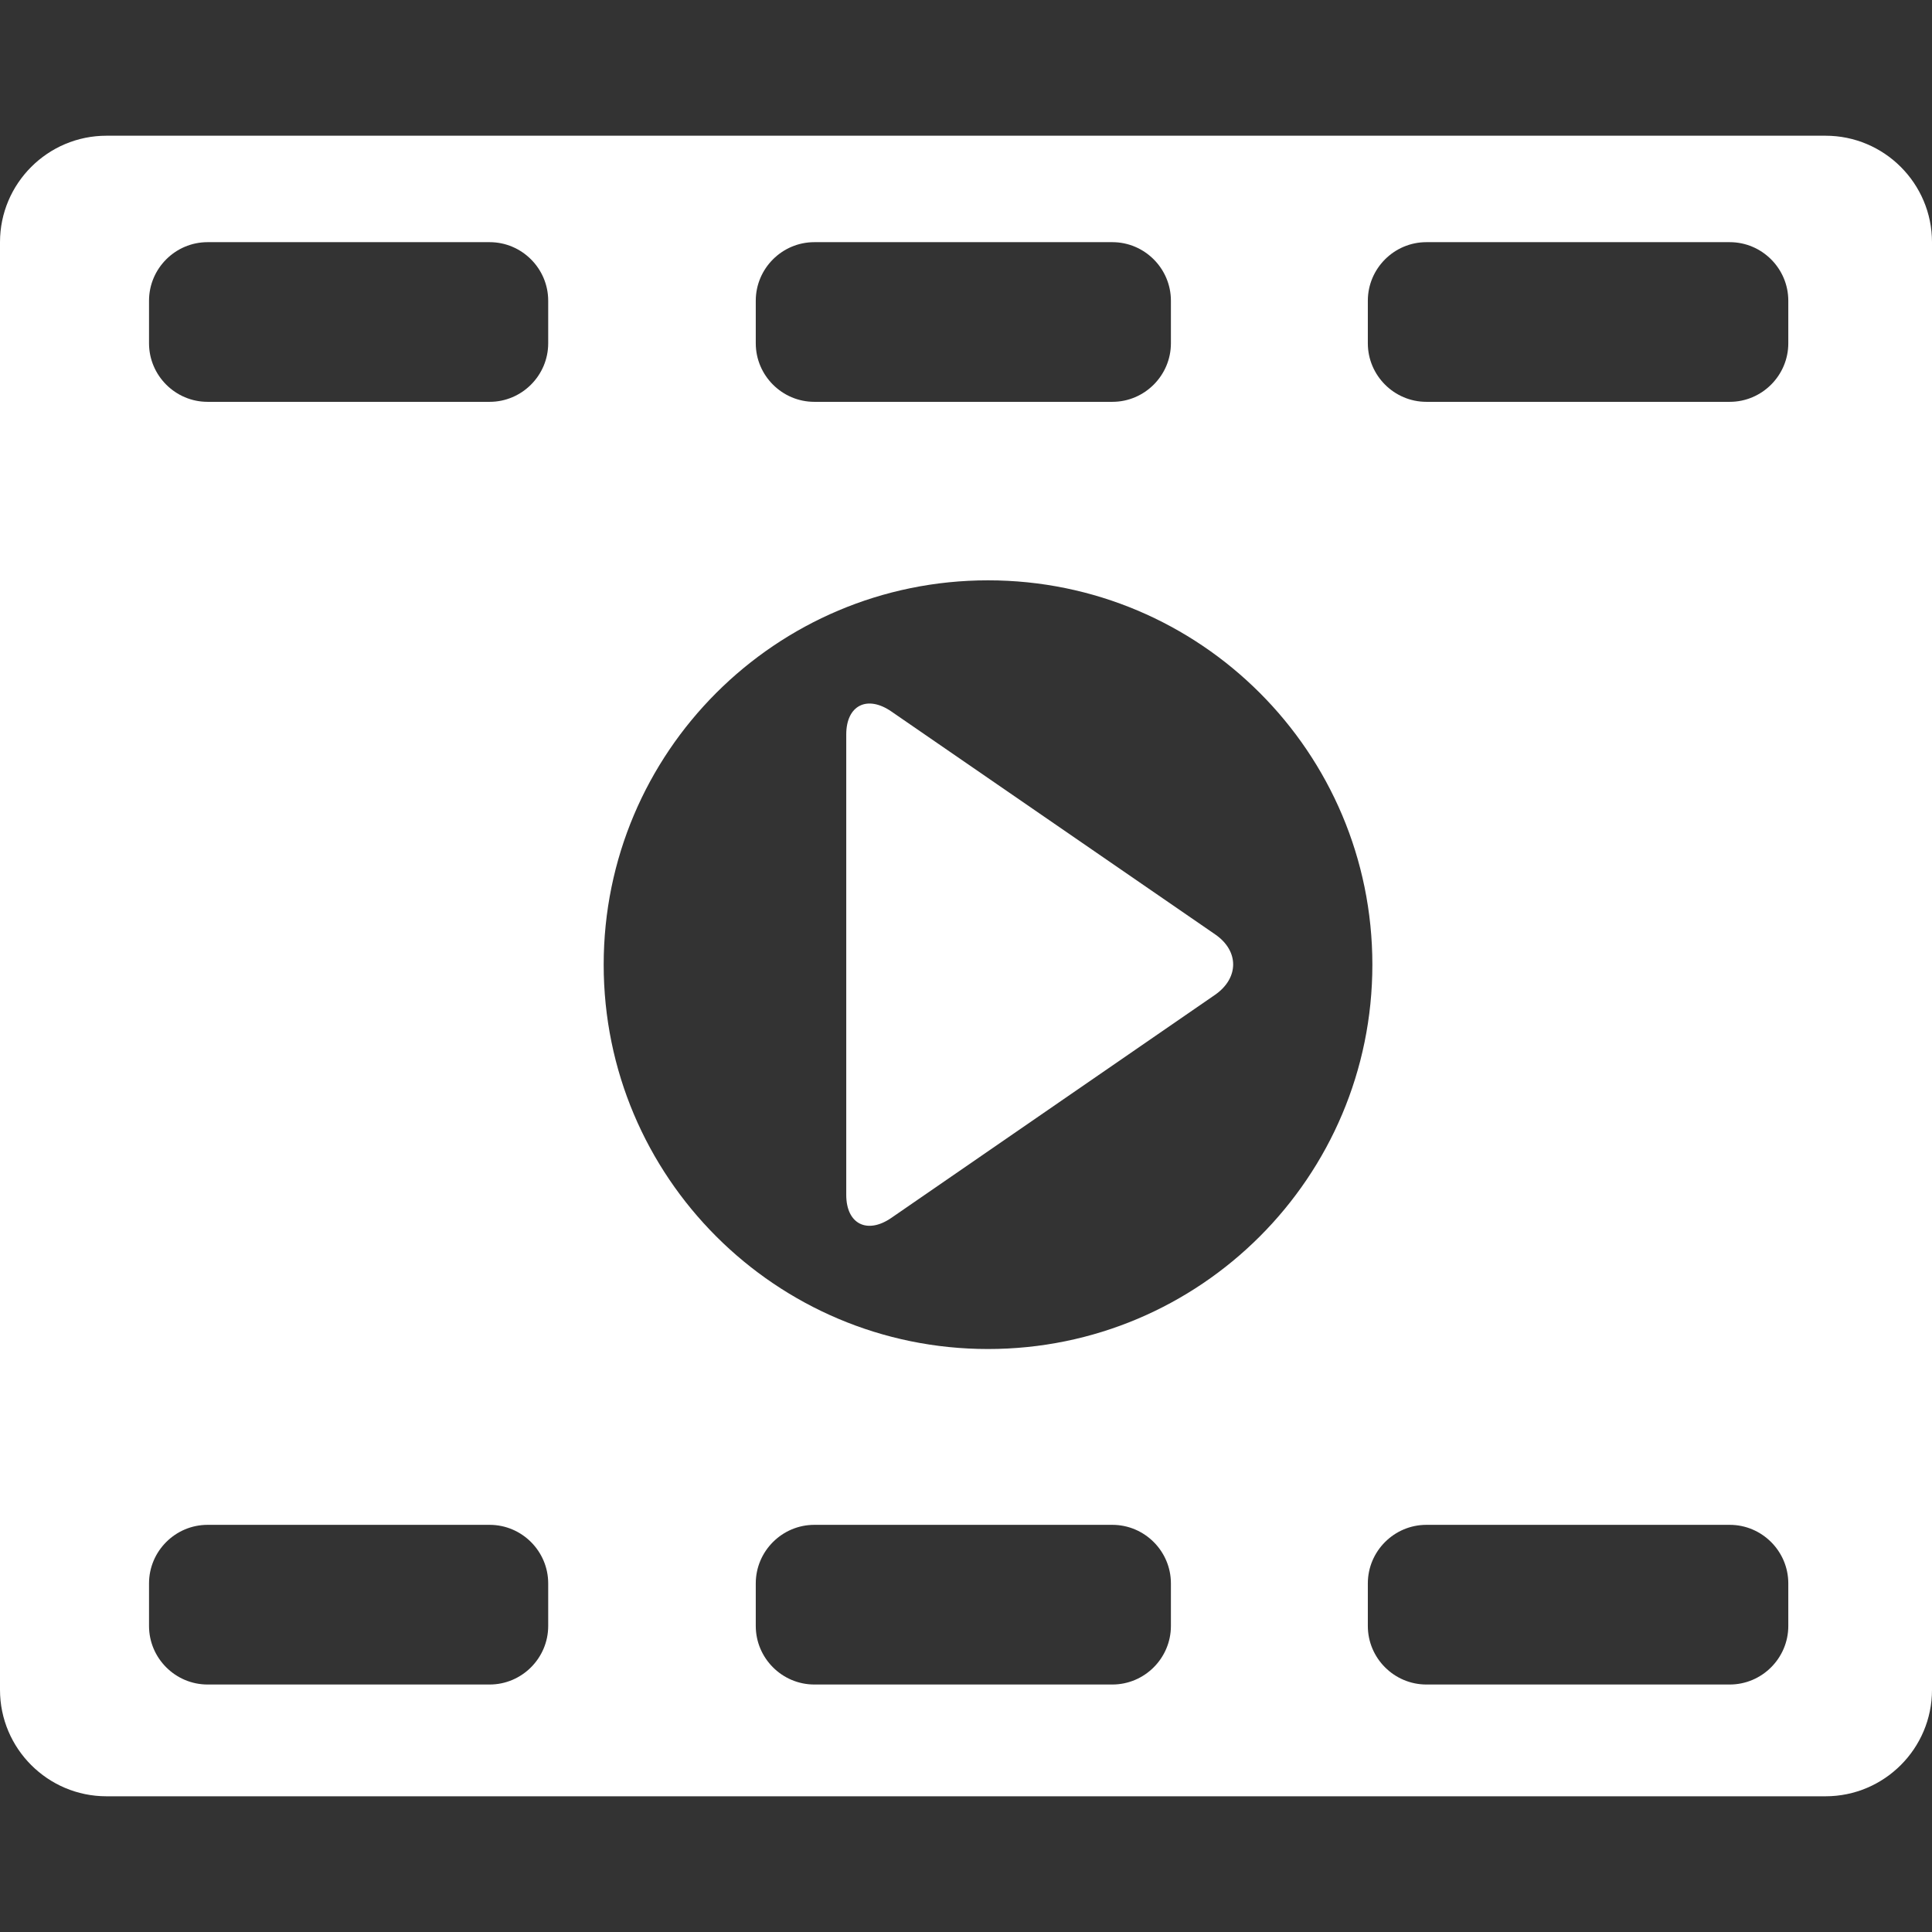
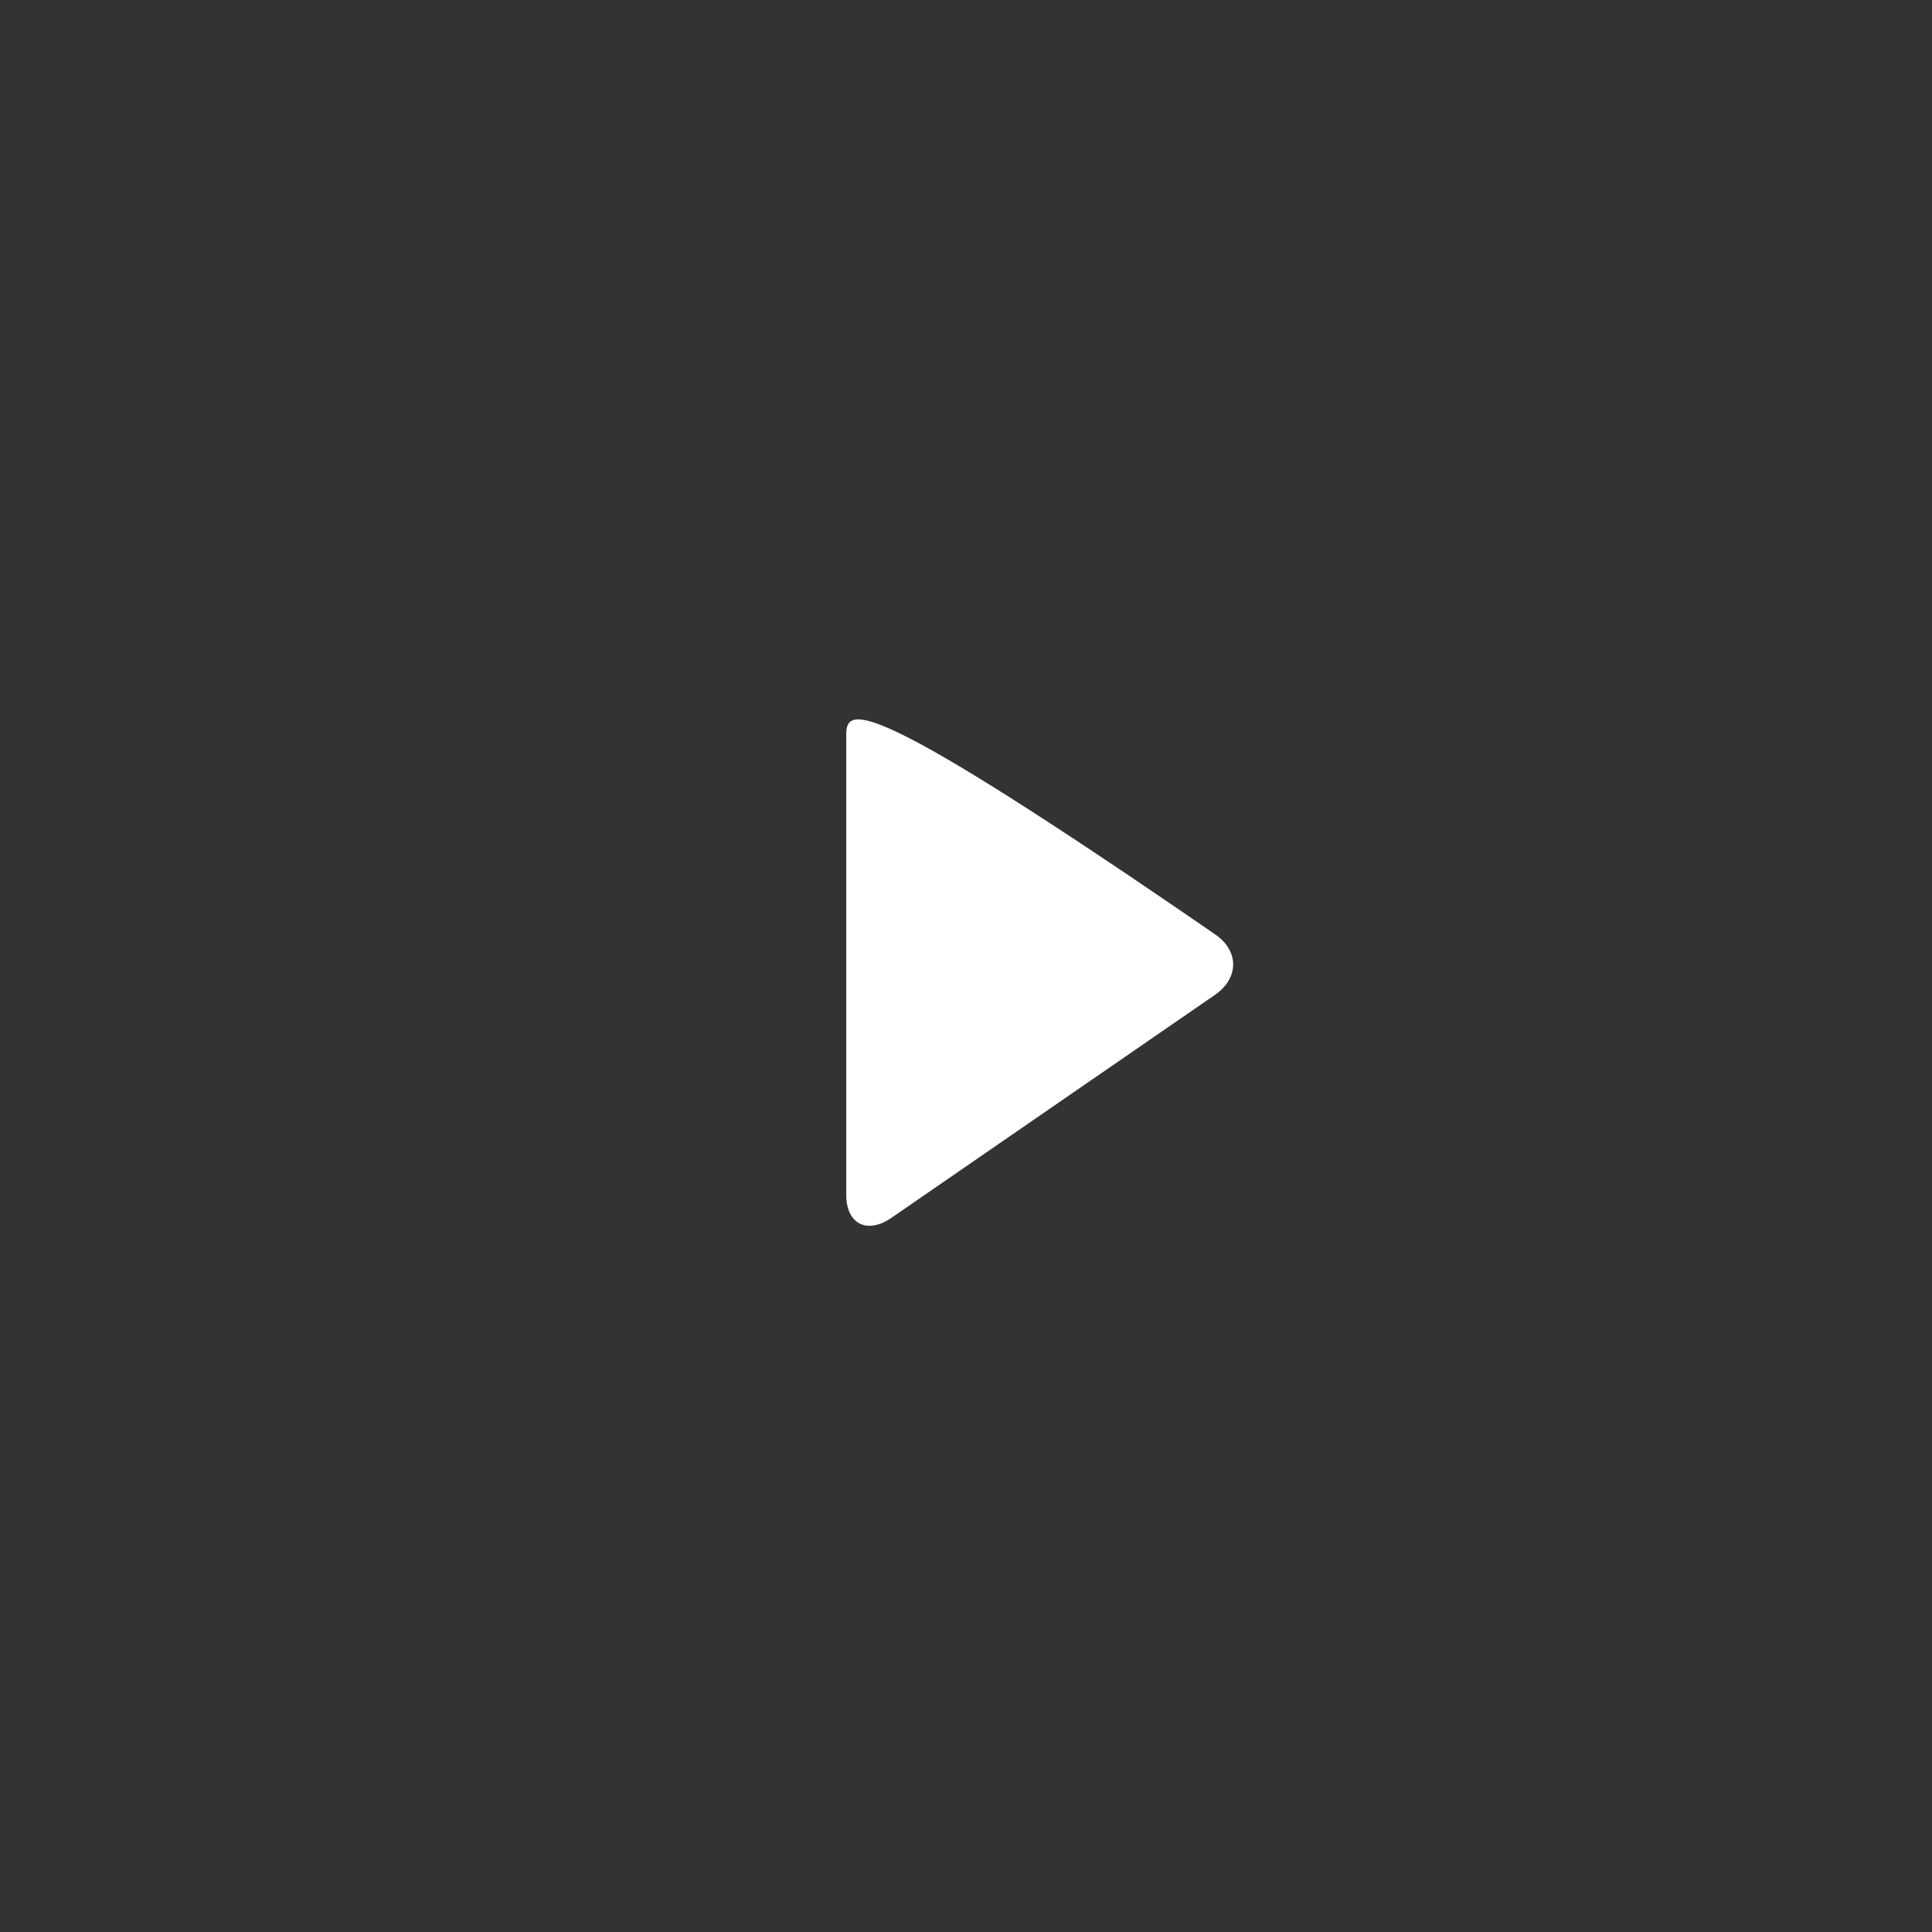
<svg xmlns="http://www.w3.org/2000/svg" version="1.1" width="512" height="512" x="0" y="0" viewBox="0 0 363 363" style="enable-background:new 0 0 512 512" xml:space="preserve" class="">
  <rect x="0" y="0" width="363" height="363" fill="#333333" stroke="none" />
  <g>
    <g>
-       <path d="M343,25.5H20c-11.028,0-20,8.972-20,20v272c0,11.028,8.972,20,20,20h323c11.028,0,20-8.972,20-20v-272   C363,34.472,354.028,25.5,343,25.5z M142,56.5c0-6.05,4.95-11,11-11h56c6.05,0,11,4.95,11,11v8c0,6.05-4.95,11-11,11h-56   c-6.05,0-11-4.95-11-11V56.5z M103,305.5c0,6.05-4.95,11-11,11H39c-6.05,0-11-4.95-11-11v-8c0-6.05,4.95-11,11-11h53   c6.05,0,11,4.95,11,11V305.5z M103,64.5c0,6.05-4.95,11-11,11H39c-6.05,0-11-4.95-11-11v-8c0-6.05,4.95-11,11-11h53   c6.05,0,11,4.95,11,11V64.5z M220,305.5c0,6.05-4.95,11-11,11h-56c-6.05,0-11-4.95-11-11v-8c0-6.05,4.95-11,11-11h56   c6.05,0,11,4.95,11,11V305.5z M185.638,253.464c-39.883,0-72.214-32.331-72.214-72.214s32.331-72.214,72.214-72.214   c39.883,0,72.214,32.331,72.214,72.214S225.521,253.464,185.638,253.464z M336,305.5c0,6.05-4.95,11-11,11h-57   c-6.05,0-11-4.95-11-11v-8c0-6.05,4.95-11,11-11h57c6.05,0,11,4.95,11,11V305.5z M336,64.5c0,6.05-4.95,11-11,11h-57   c-6.05,0-11-4.95-11-11v-8c0-6.05,4.95-11,11-11h57c6.05,0,11,4.95,11,11V64.5z" fill="#ffffff" data-original="#000000" class="" />
-       <path d="M228.331,175.572l-60.854-41.893C162.95,130.555,159,132.5,159,138v86.5c0,5.5,3.95,7.445,8.477,4.322l60.793-41.893   C232.797,183.805,232.859,178.695,228.331,175.572z" fill="#ffffff" data-original="#000000" class="" />
+       <path d="M228.331,175.572C162.95,130.555,159,132.5,159,138v86.5c0,5.5,3.95,7.445,8.477,4.322l60.793-41.893   C232.797,183.805,232.859,178.695,228.331,175.572z" fill="#ffffff" data-original="#000000" class="" />
    </g>
    <g>
</g>
    <g>
</g>
    <g>
</g>
    <g>
</g>
    <g>
</g>
    <g>
</g>
    <g>
</g>
    <g>
</g>
    <g>
</g>
    <g>
</g>
    <g>
</g>
    <g>
</g>
    <g>
</g>
    <g>
</g>
    <g>
</g>
  </g>
</svg>